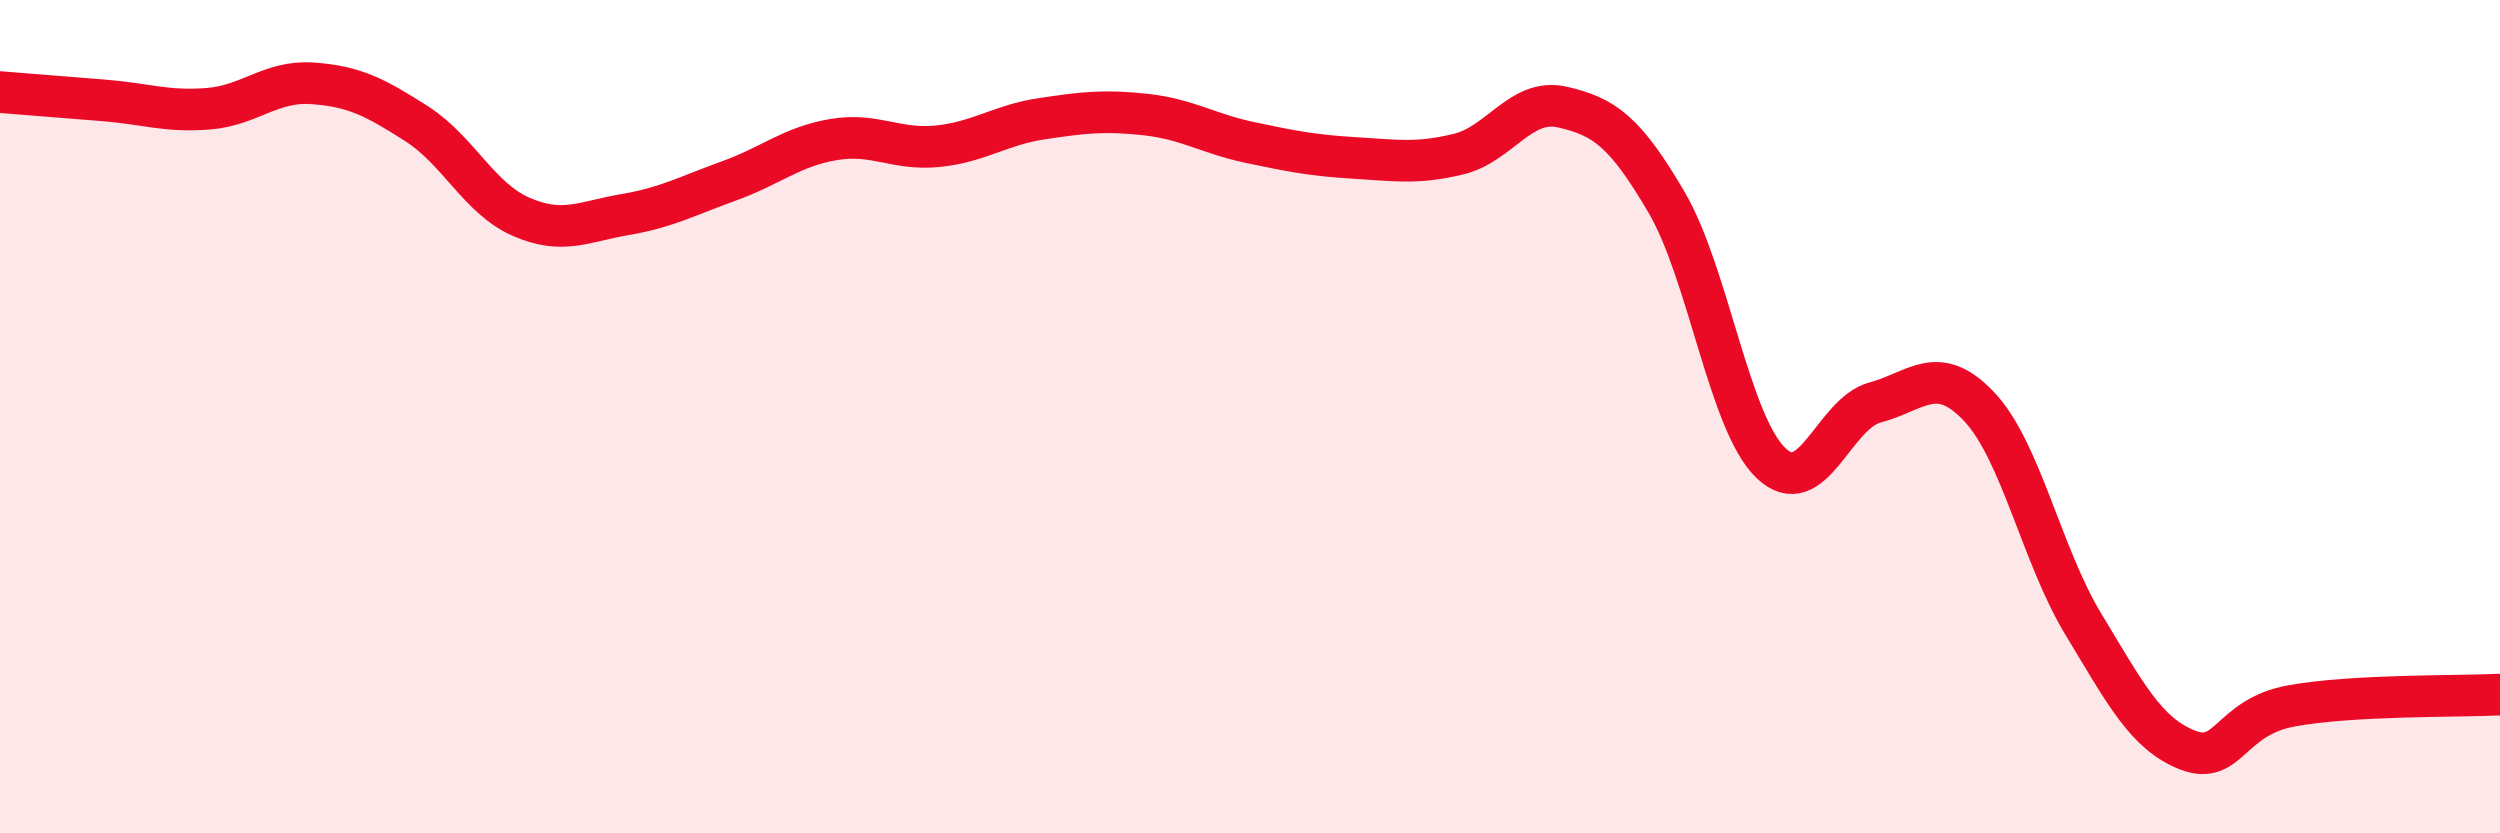
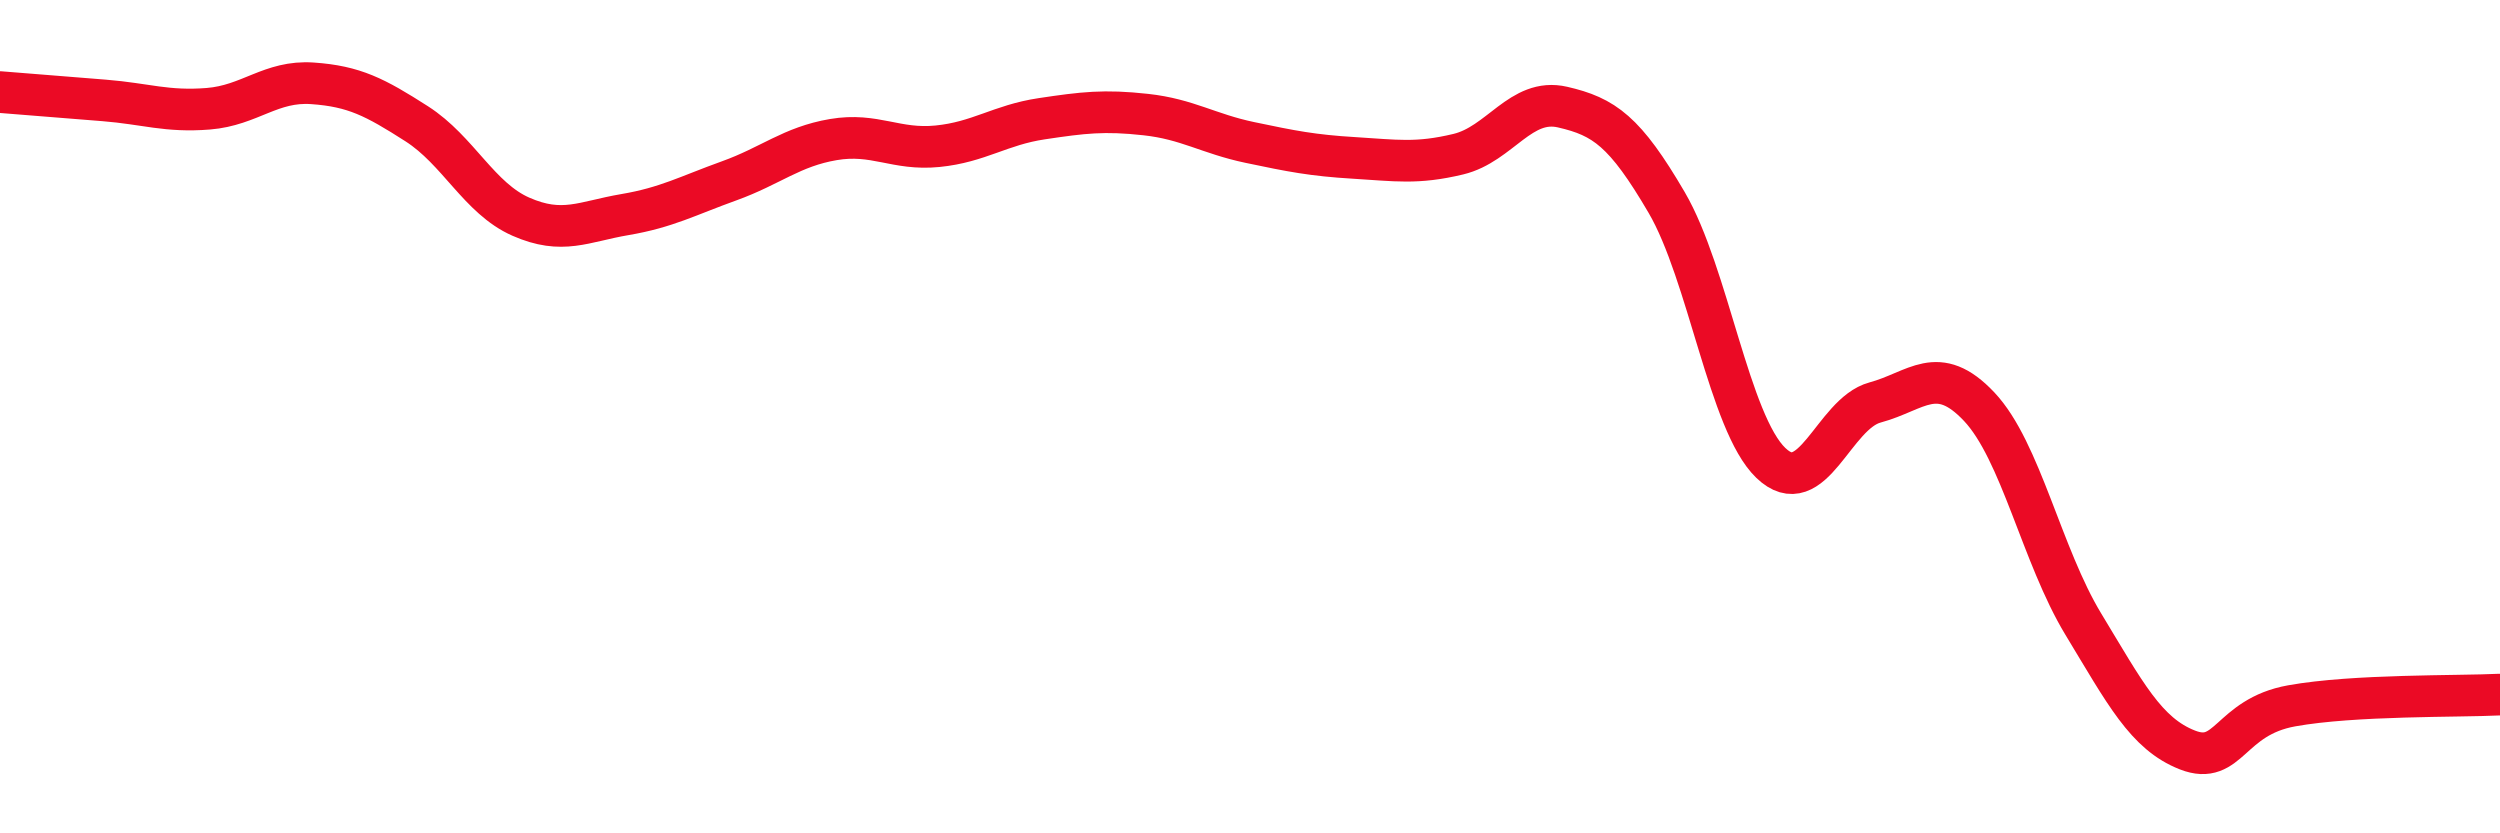
<svg xmlns="http://www.w3.org/2000/svg" width="60" height="20" viewBox="0 0 60 20">
-   <path d="M 0,2.21 C 0.5,2.25 1.5,2.33 2.5,2.41 C 3.5,2.49 4,2.69 5,2.61 C 6,2.53 6.5,1.93 7.5,2 C 8.5,2.07 9,2.33 10,2.97 C 11,3.61 11.5,4.76 12.5,5.2 C 13.5,5.64 14,5.32 15,5.15 C 16,4.98 16.5,4.7 17.5,4.34 C 18.5,3.98 19,3.52 20,3.35 C 21,3.18 21.5,3.61 22.5,3.51 C 23.5,3.41 24,3 25,2.85 C 26,2.7 26.5,2.64 27.5,2.75 C 28.5,2.86 29,3.21 30,3.42 C 31,3.63 31.5,3.73 32.5,3.79 C 33.5,3.85 34,3.94 35,3.7 C 36,3.46 36.5,2.34 37.5,2.57 C 38.5,2.8 39,3.15 40,4.86 C 41,6.57 41.5,10.15 42.5,11.11 C 43.5,12.07 44,9.93 45,9.66 C 46,9.39 46.5,8.7 47.5,9.76 C 48.5,10.82 49,13.33 50,14.98 C 51,16.63 51.5,17.61 52.5,18 C 53.5,18.39 53.5,17.21 55,16.94 C 56.5,16.67 59,16.72 60,16.67L60 20L0 20Z" fill="#EB0A25" opacity="0.1" stroke-linecap="round" stroke-linejoin="round" />
  <path d="M 0,2.21 C 0.5,2.25 1.5,2.33 2.5,2.41 C 3.5,2.49 4,2.69 5,2.61 C 6,2.53 6.5,1.93 7.5,2 C 8.5,2.07 9,2.33 10,2.97 C 11,3.61 11.5,4.76 12.5,5.2 C 13.5,5.64 14,5.32 15,5.15 C 16,4.98 16.5,4.7 17.5,4.34 C 18.5,3.98 19,3.52 20,3.35 C 21,3.18 21.5,3.61 22.5,3.51 C 23.5,3.41 24,3 25,2.85 C 26,2.7 26.5,2.64 27.5,2.75 C 28.5,2.86 29,3.21 30,3.42 C 31,3.63 31.5,3.73 32.5,3.79 C 33.5,3.85 34,3.94 35,3.7 C 36,3.46 36.5,2.34 37.5,2.57 C 38.5,2.8 39,3.15 40,4.86 C 41,6.57 41.5,10.15 42.5,11.11 C 43.5,12.07 44,9.93 45,9.66 C 46,9.39 46.5,8.7 47.5,9.76 C 48.5,10.82 49,13.33 50,14.98 C 51,16.63 51.5,17.61 52.5,18 C 53.5,18.39 53.5,17.21 55,16.94 C 56.5,16.67 59,16.72 60,16.67" stroke="#EB0A25" stroke-width="1" fill="none" stroke-linecap="round" stroke-linejoin="round" />
</svg>